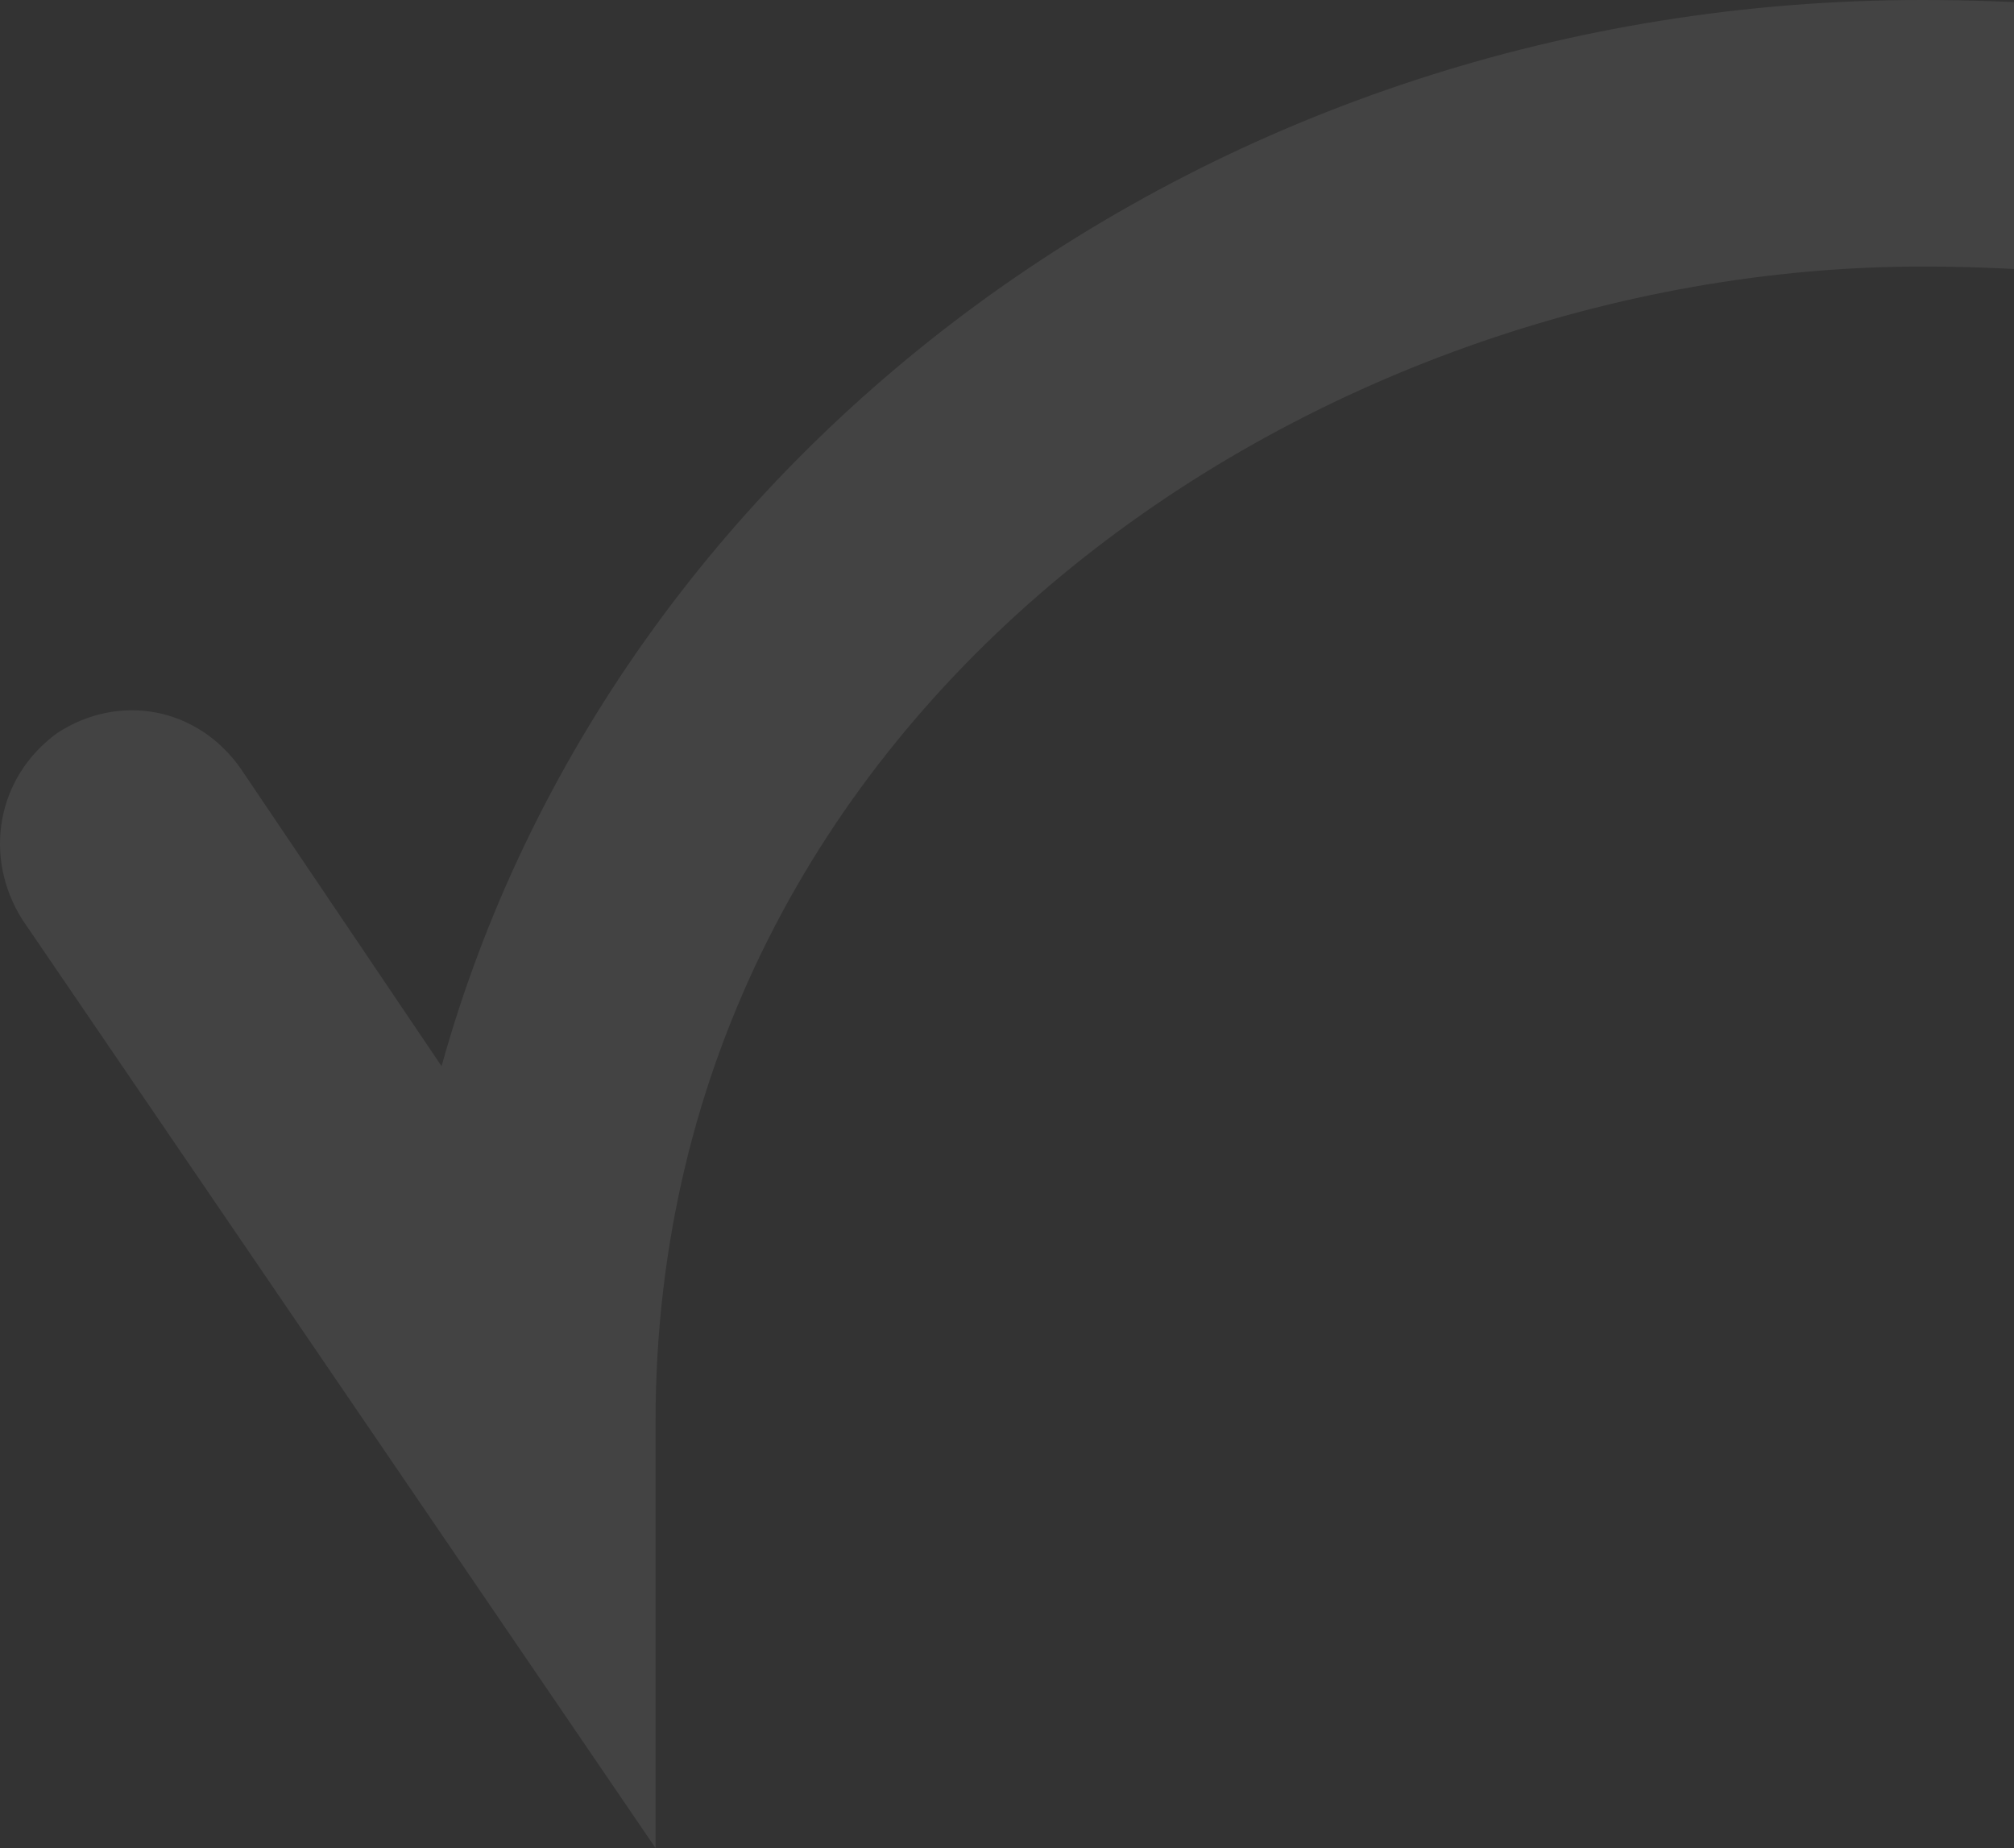
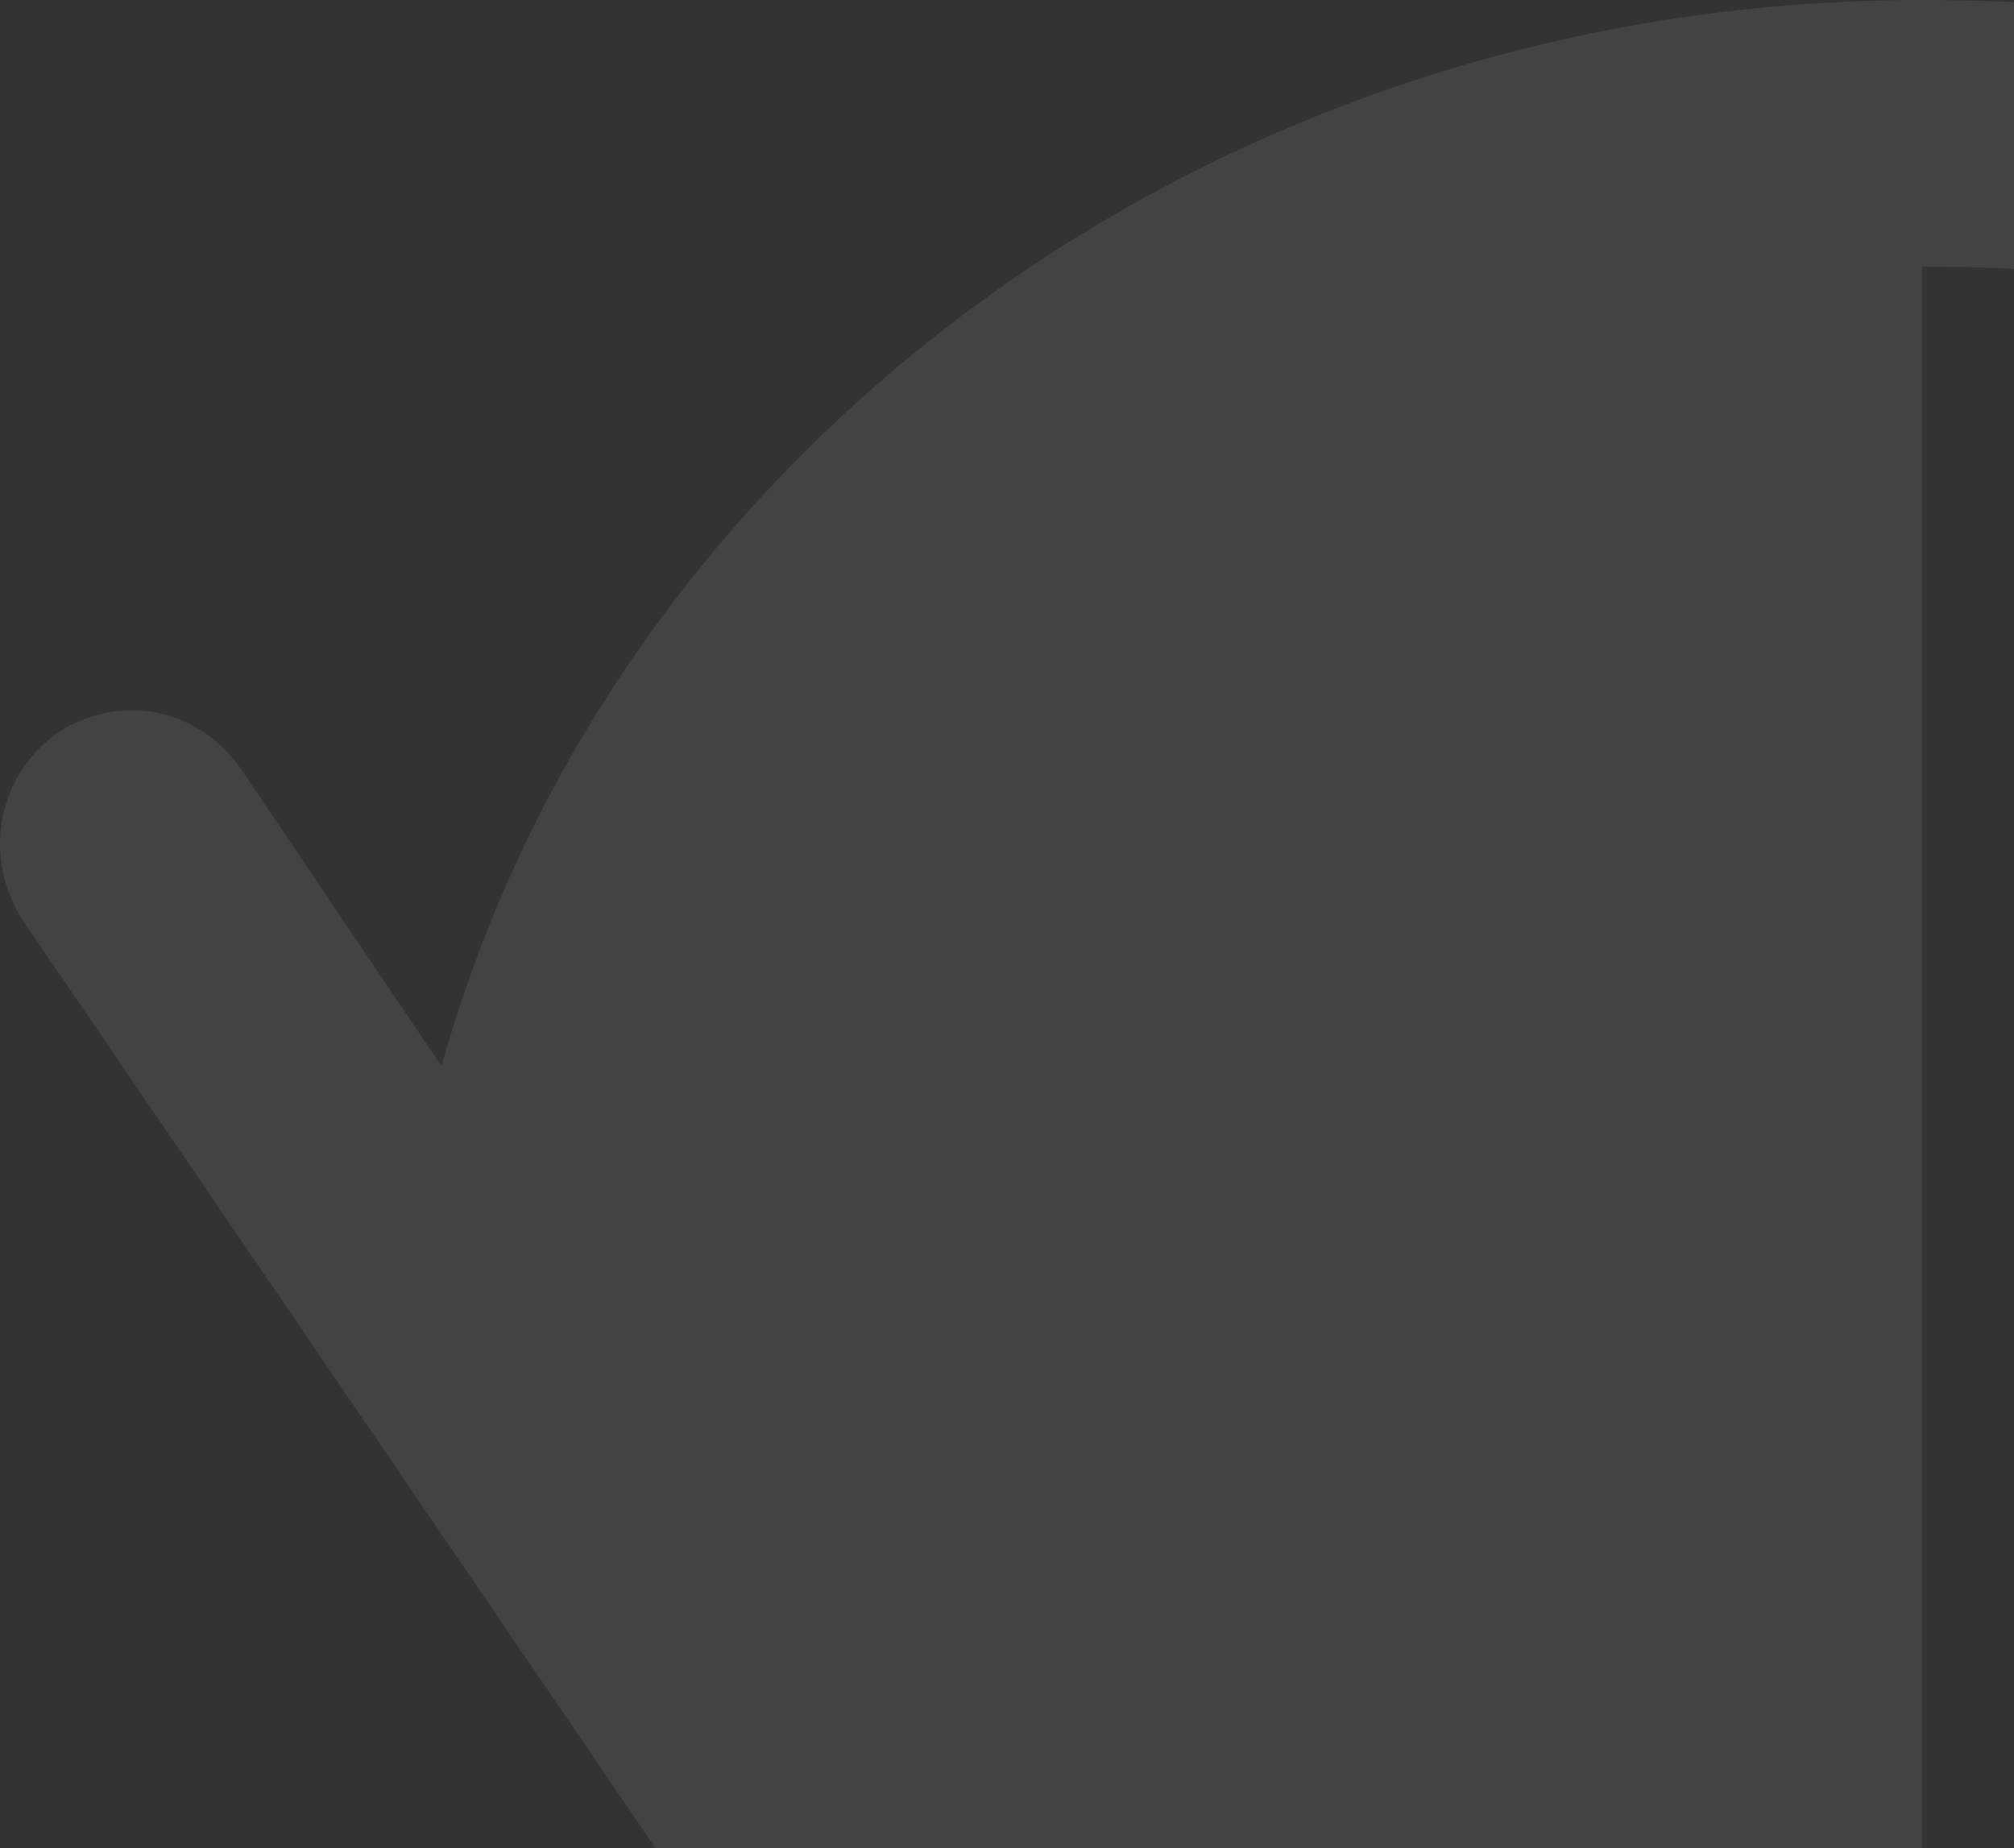
<svg xmlns="http://www.w3.org/2000/svg" width="255" height="234" viewBox="0 0 255 234" fill="none">
  <rect x="0" y="0" width="255" height="234" fill="#333333" stroke="none" />
-   <path d="M83.002 234L2.829 116.438C-2.147 108.563 -0.488 98.438 7.252 92.812C14.993 87.75 24.946 89.438 30.475 97.312L55.909 135C77.473 57.375 153.222 0 243.348 0C341.214 0 394.294 56.25 396.505 58.5C402.587 65.25 402.587 75.938 395.952 82.125C389.317 88.312 378.812 88.312 372.73 81.562C370.518 79.875 325.732 33.75 243.348 33.75C166.492 33.75 83.002 89.438 83.002 180V234Z" fill="white" fill-opacity="0.08" />
+   <path d="M83.002 234L2.829 116.438C-2.147 108.563 -0.488 98.438 7.252 92.812C14.993 87.75 24.946 89.438 30.475 97.312L55.909 135C77.473 57.375 153.222 0 243.348 0C341.214 0 394.294 56.25 396.505 58.5C402.587 65.25 402.587 75.938 395.952 82.125C389.317 88.312 378.812 88.312 372.73 81.562C370.518 79.875 325.732 33.75 243.348 33.75V234Z" fill="white" fill-opacity="0.08" />
</svg>